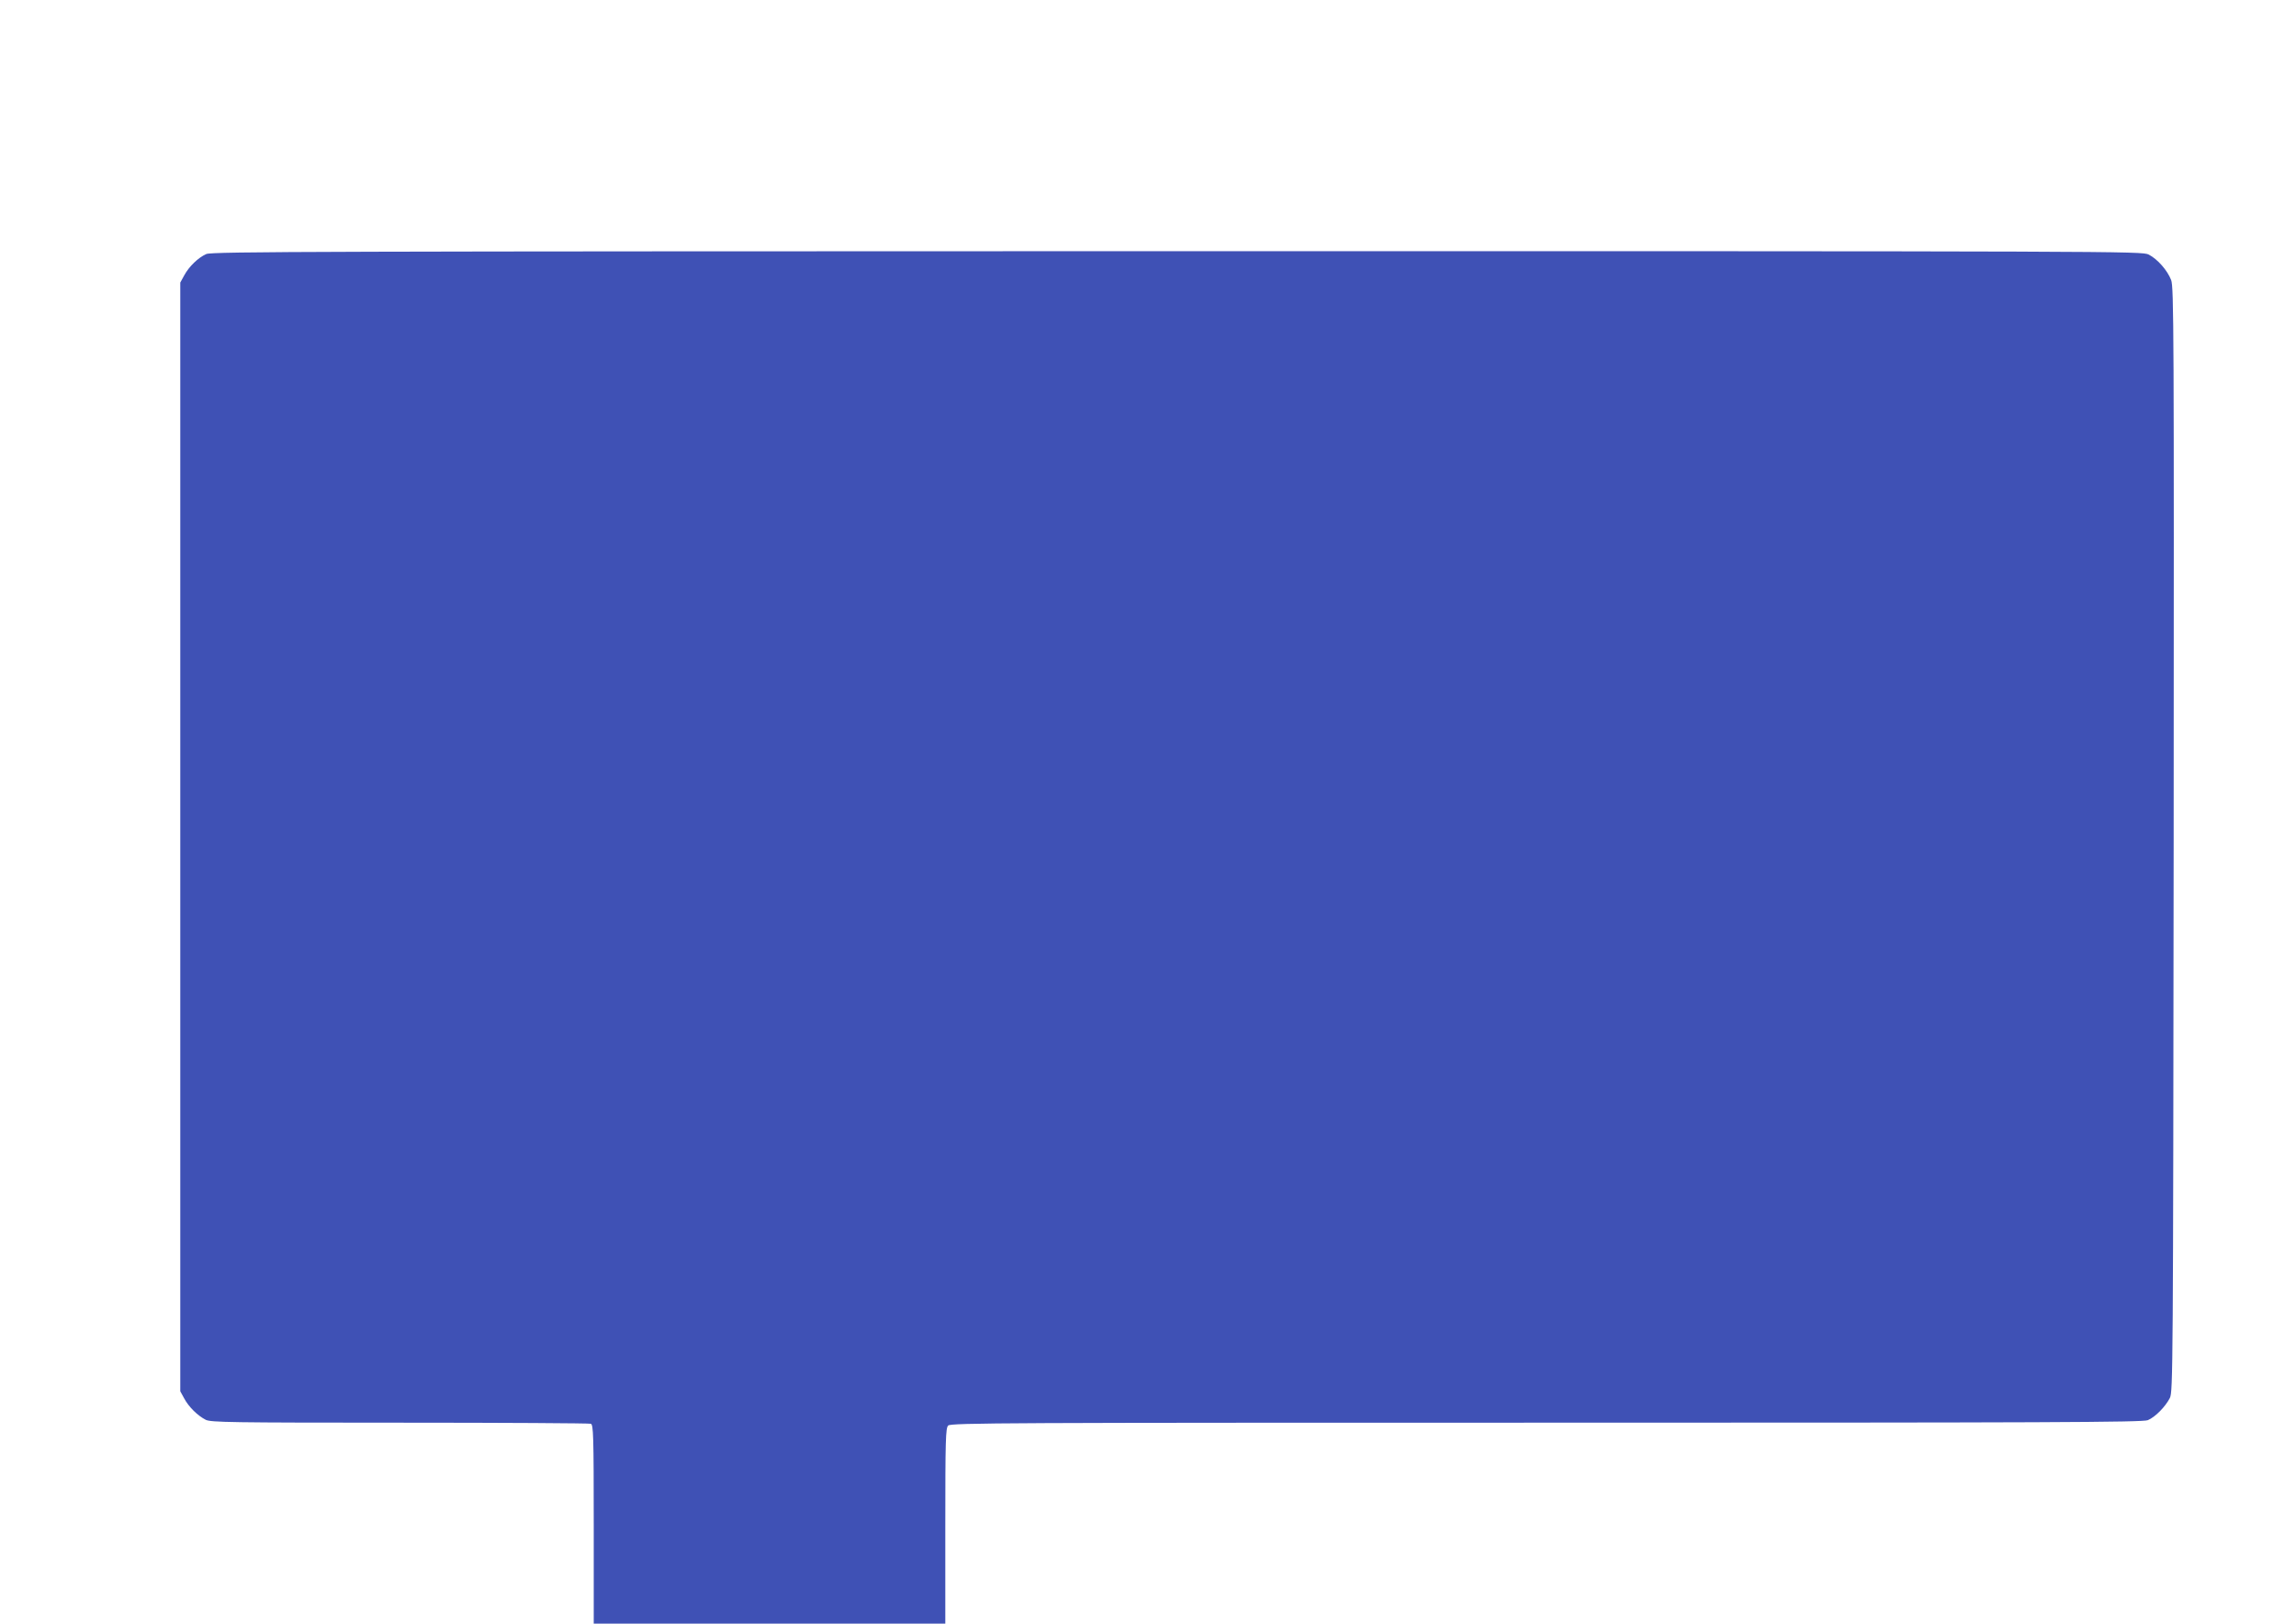
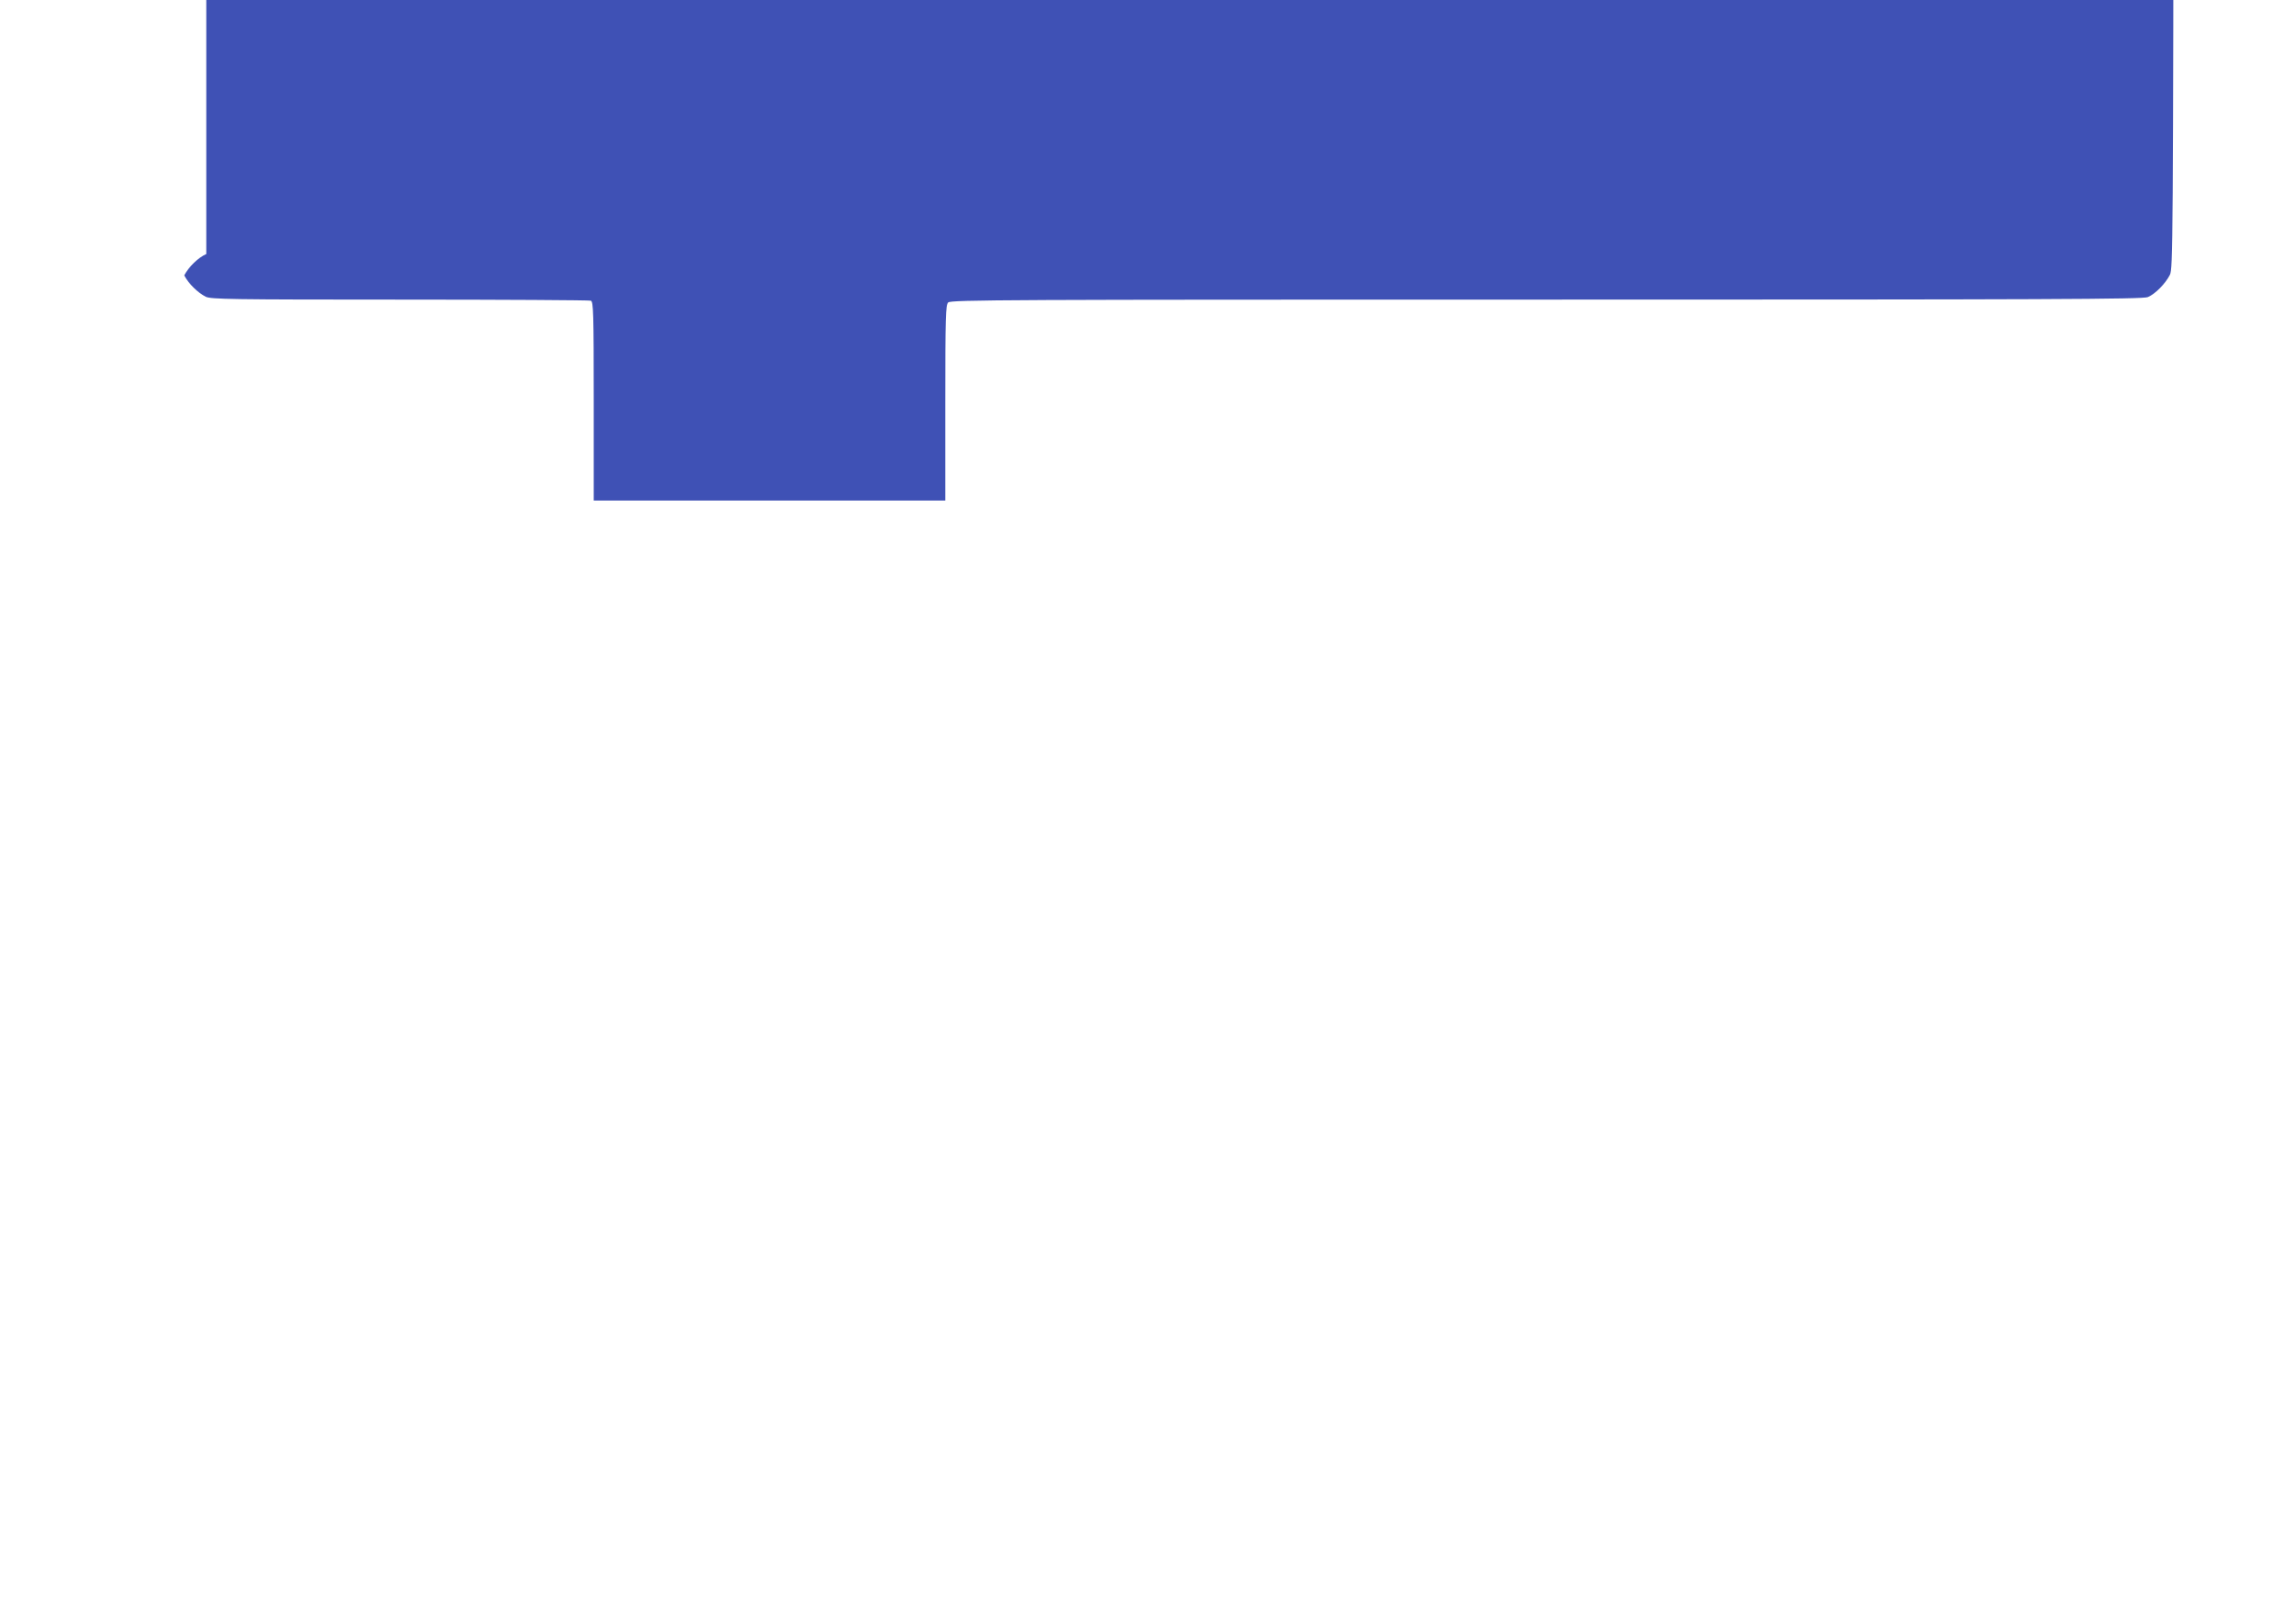
<svg xmlns="http://www.w3.org/2000/svg" version="1.0" width="1280pt" height="905pt" viewBox="0 0 1280 905" preserveAspectRatio="xMidYMid meet">
  <g transform="translate(0,905) scale(0.1,-0.1)" fill="#3f51b5" stroke="none">
-     <path d="M1150 7634 c-45 -20 -96 -69 -123 -119 l-22 -40 0 -3090 0 -3090 22 -40 c25 -47 75 -96 120 -119 29 -14 136 -16 1082 -16 577 0 1056 -3 1065 -6 14 -6 16 -64 16 -560 l0 -554 980 0 980 0 0 544 c0 482 2 546 16 560 14 15 331 16 3335 16 2800 0 3325 2 3353 14 41 17 98 75 123 124 17 36 18 155 21 3112 2 2847 1 3078 -14 3119 -21 54 -75 116 -125 142 -38 19 -125 19 -5416 19 -4779 -1 -5382 -2 -5413 -16z" />
+     <path d="M1150 7634 c-45 -20 -96 -69 -123 -119 c25 -47 75 -96 120 -119 29 -14 136 -16 1082 -16 577 0 1056 -3 1065 -6 14 -6 16 -64 16 -560 l0 -554 980 0 980 0 0 544 c0 482 2 546 16 560 14 15 331 16 3335 16 2800 0 3325 2 3353 14 41 17 98 75 123 124 17 36 18 155 21 3112 2 2847 1 3078 -14 3119 -21 54 -75 116 -125 142 -38 19 -125 19 -5416 19 -4779 -1 -5382 -2 -5413 -16z" />
  </g>
</svg>